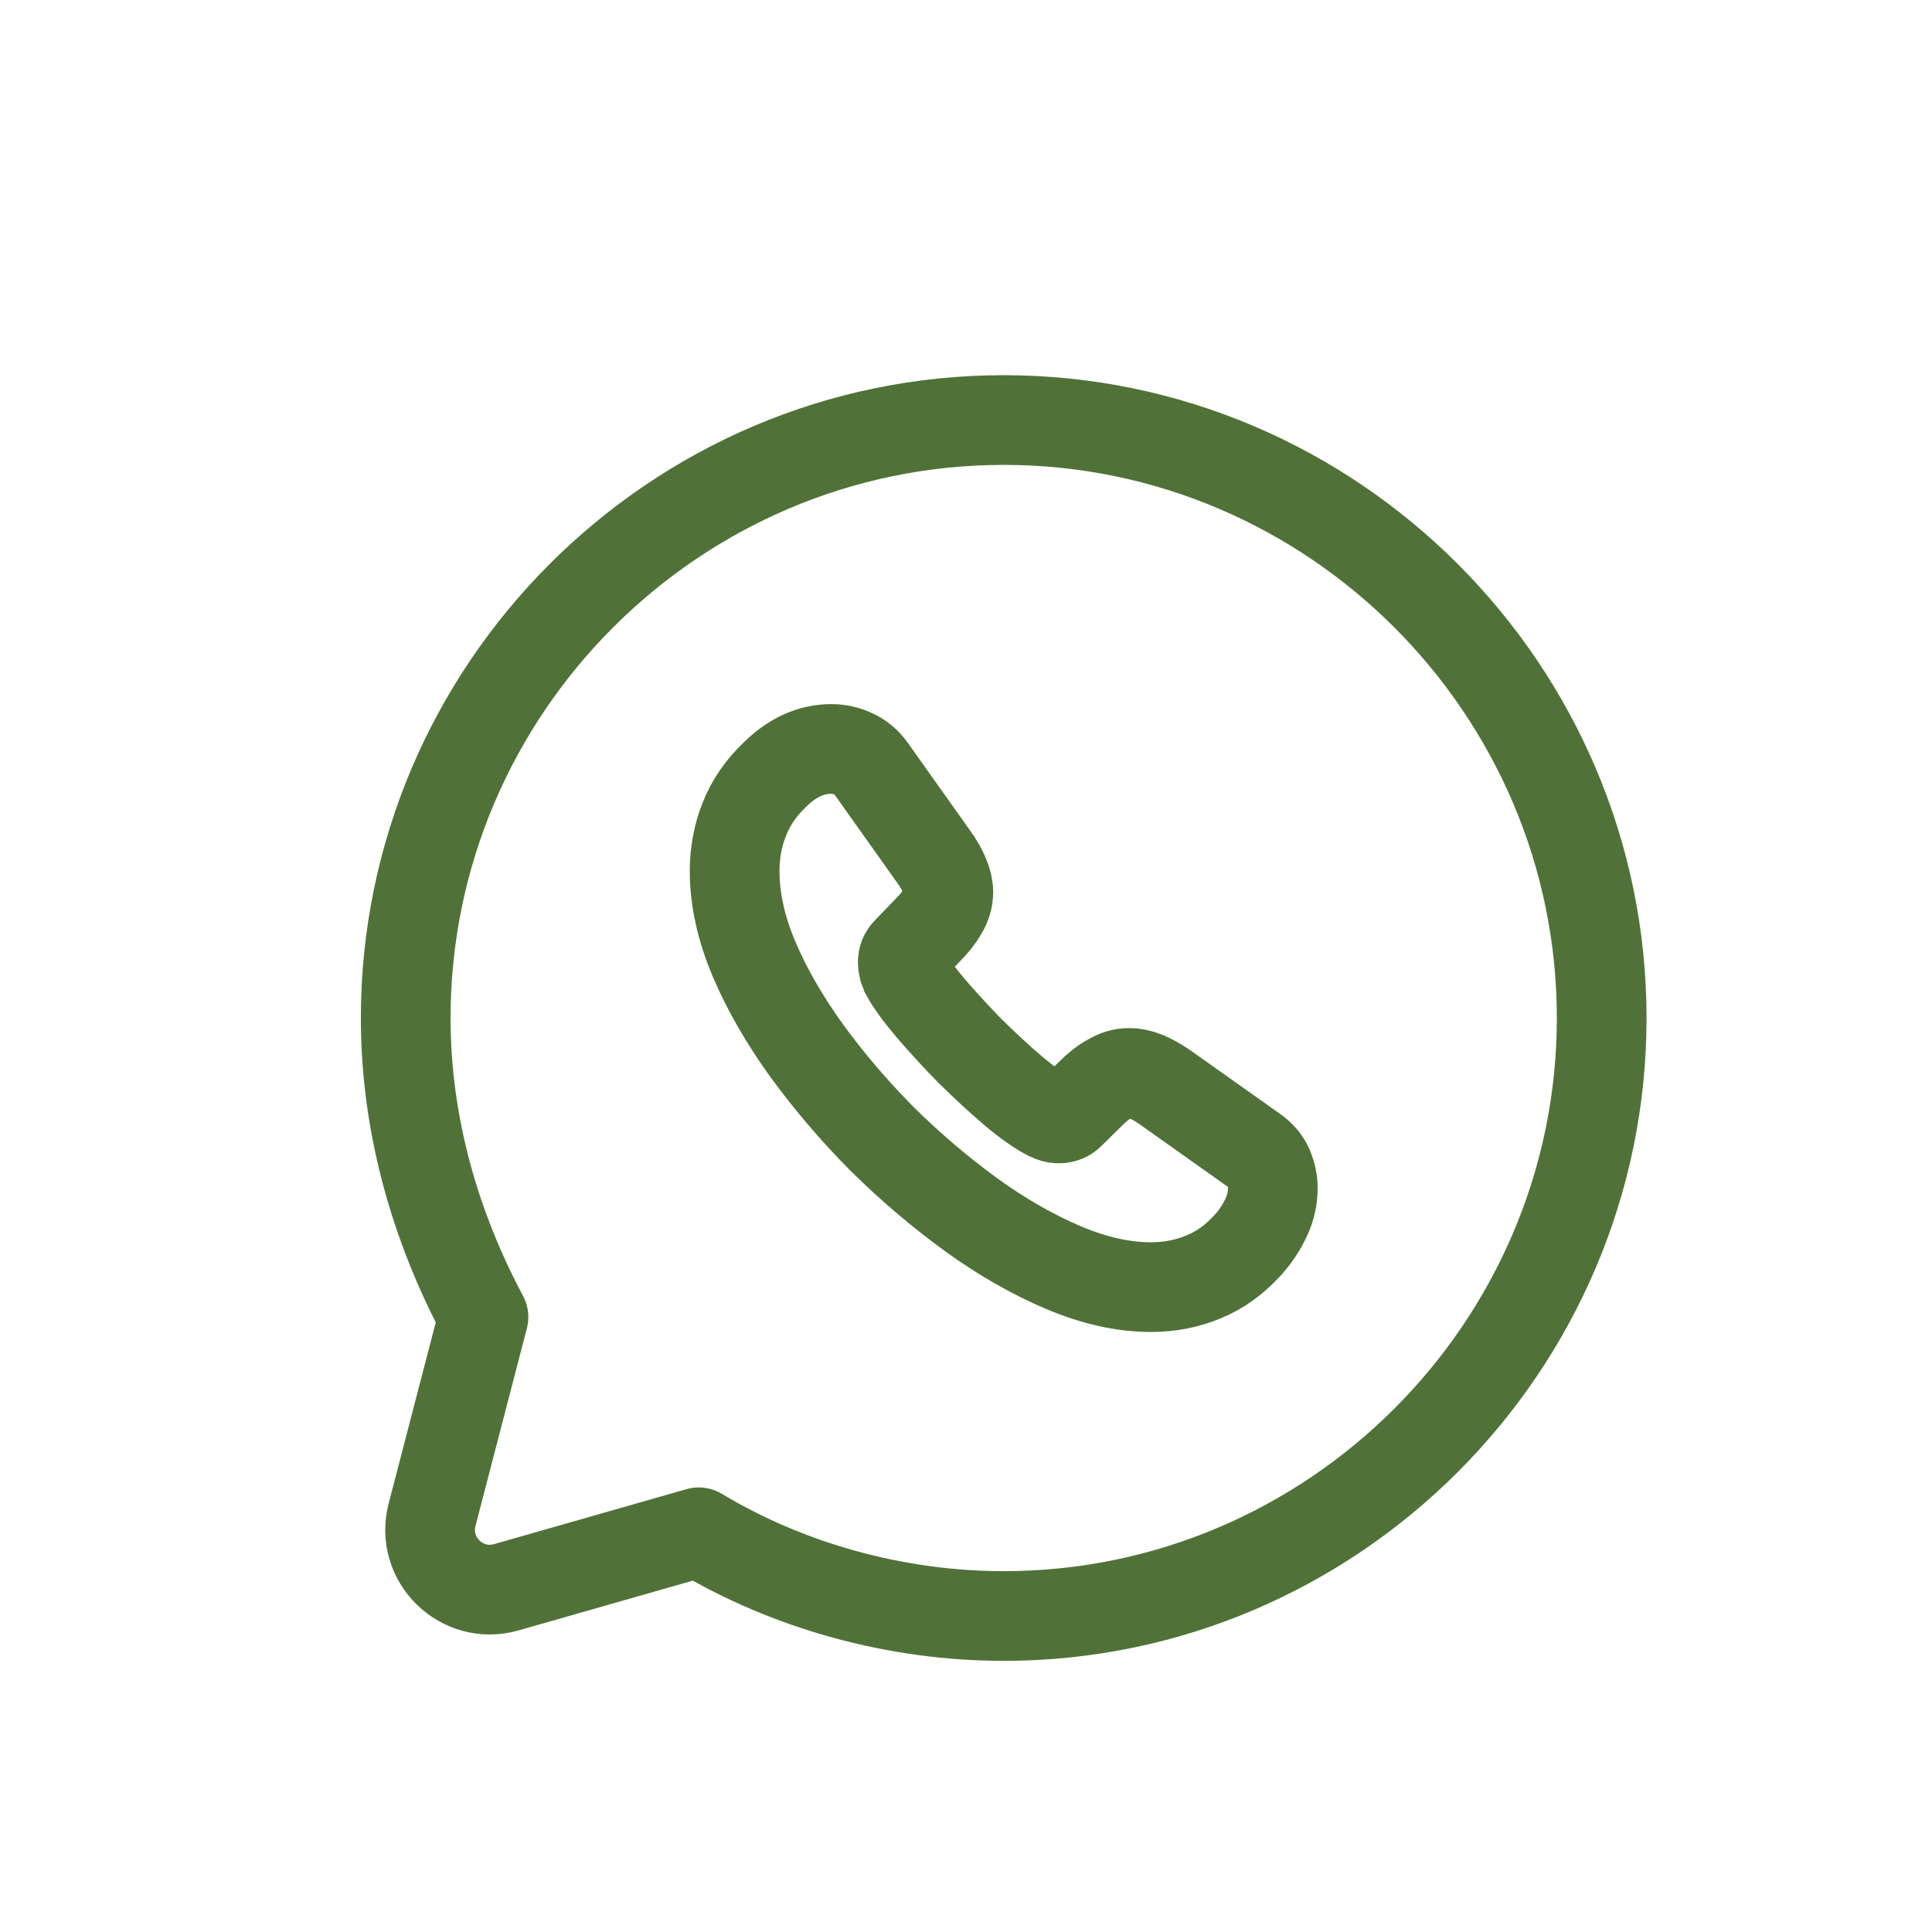
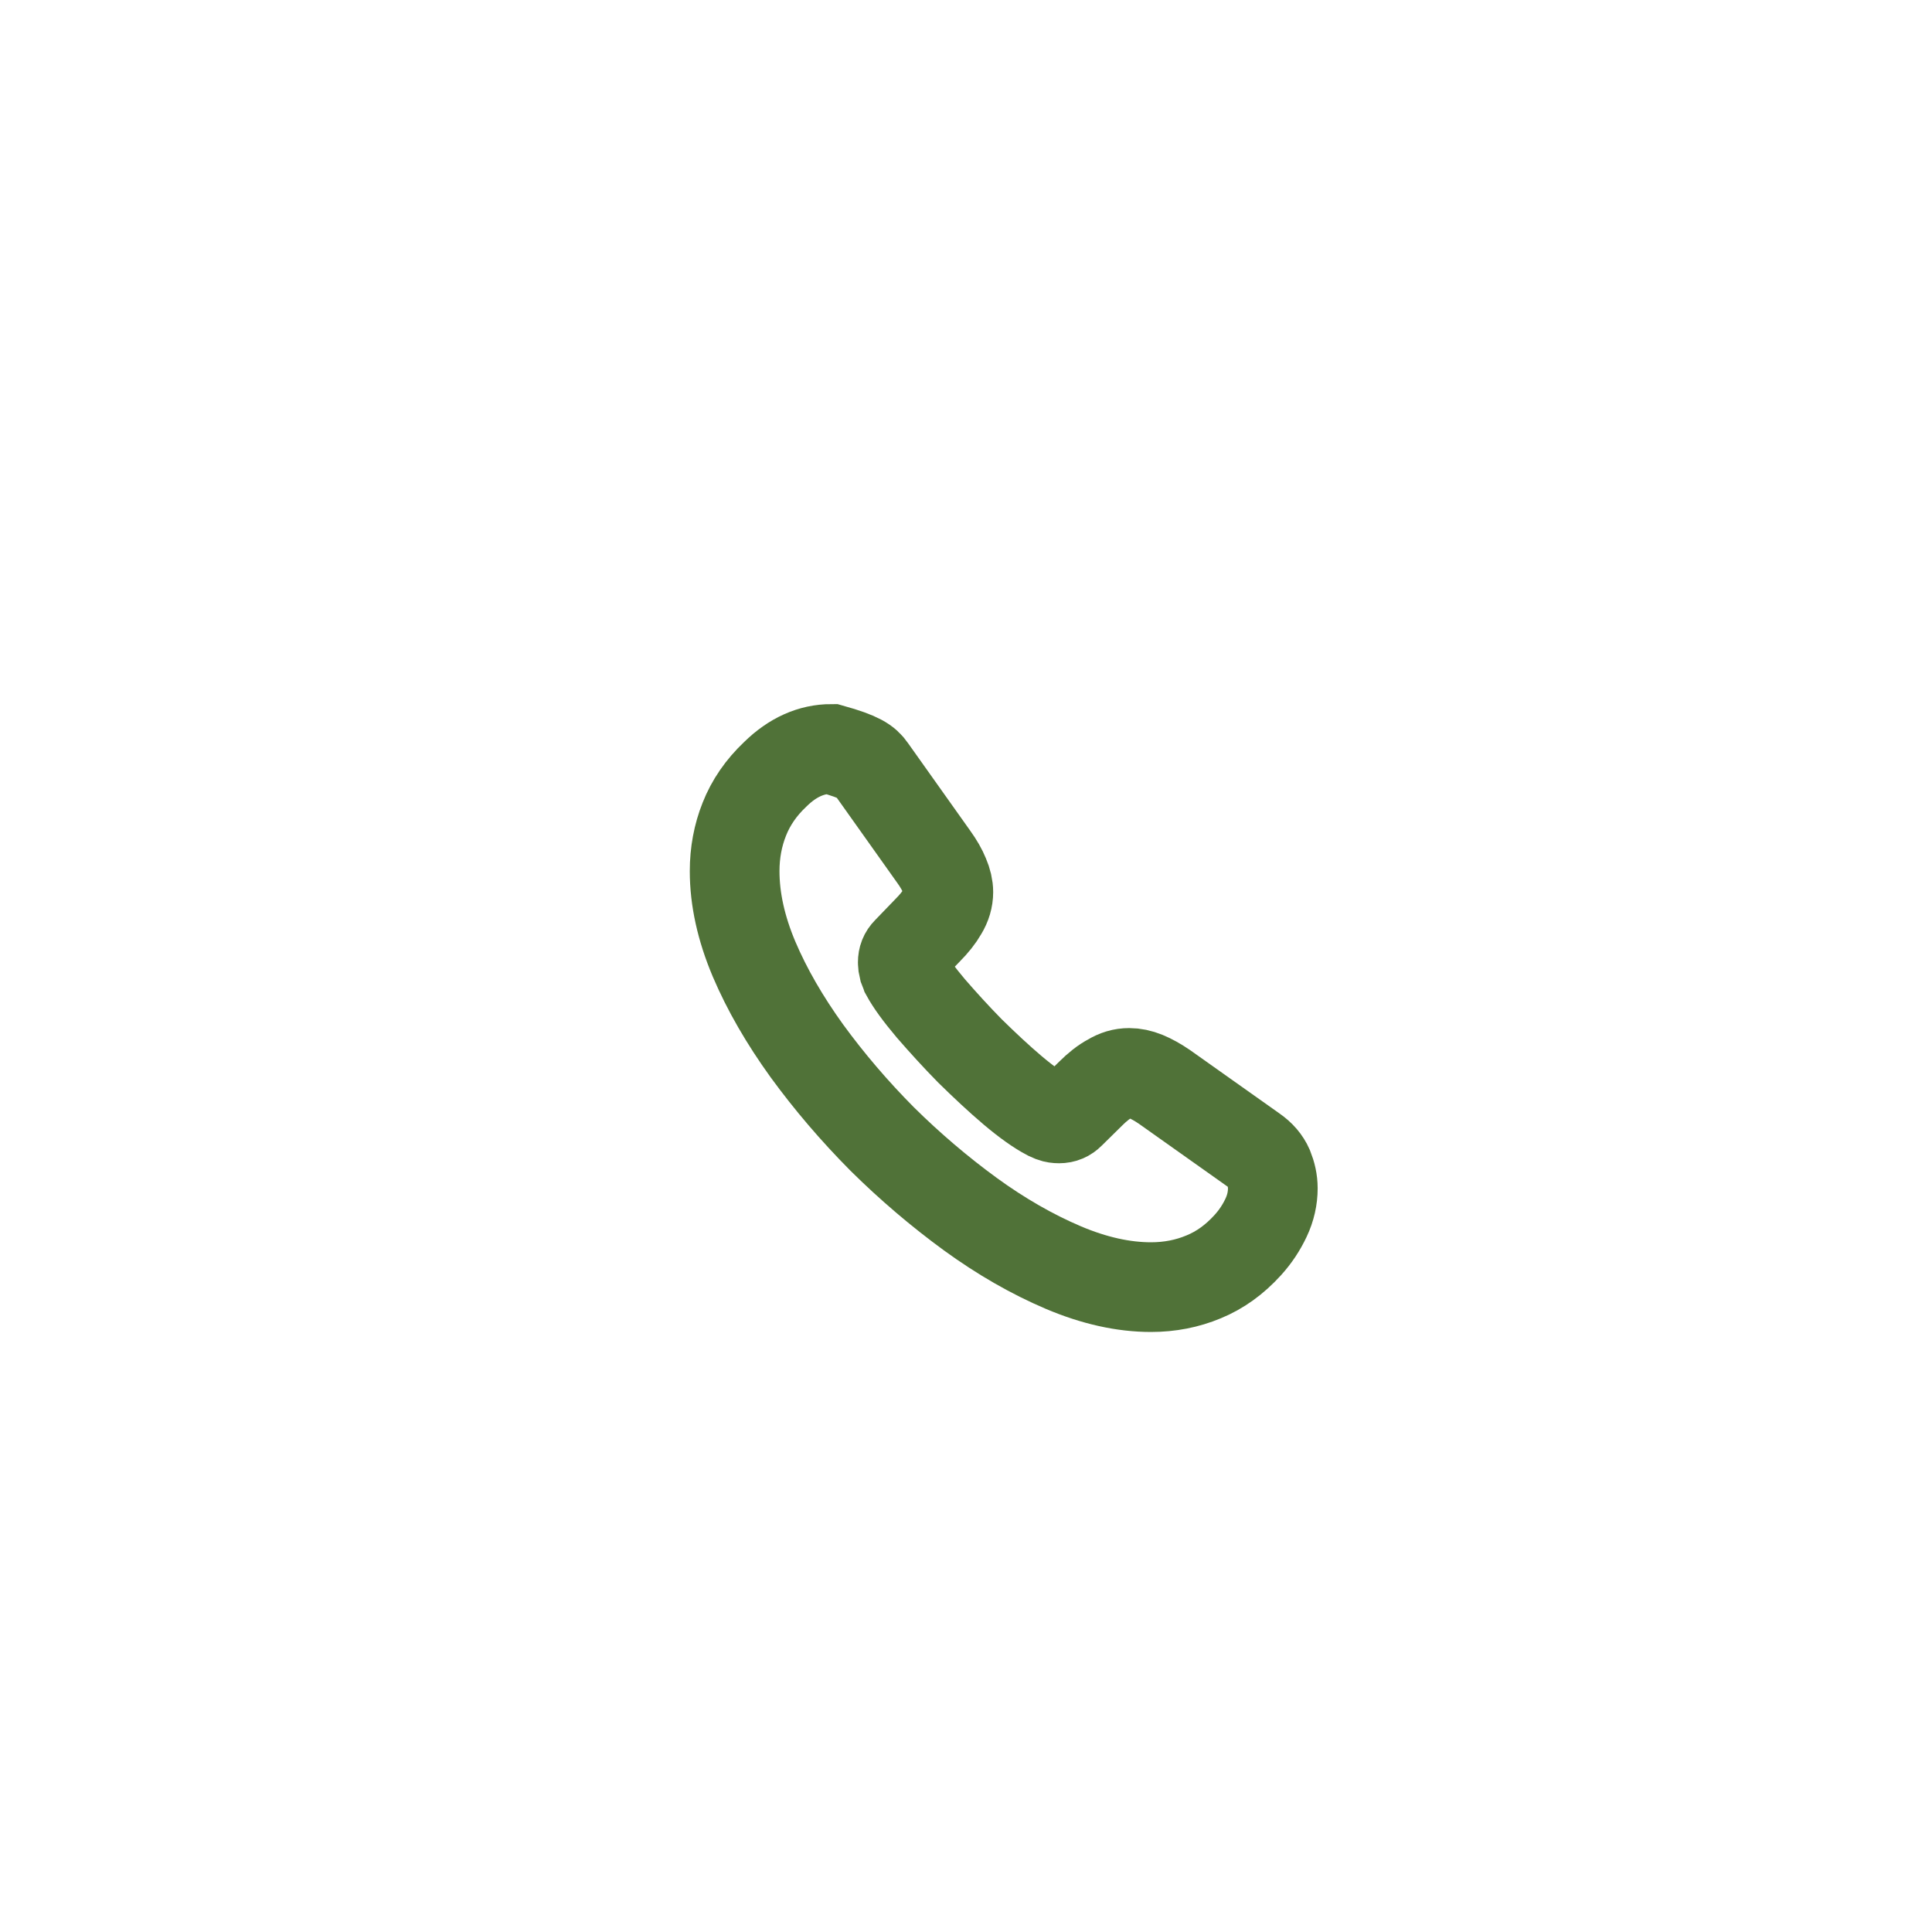
<svg xmlns="http://www.w3.org/2000/svg" width="61" height="61" viewBox="0 0 61 61" fill="none">
-   <path d="M22.062 48.38C24.894 50.079 28.292 51.023 31.691 51.023C42.075 51.023 50.571 42.527 50.571 32.143C50.571 21.759 42.075 13.262 31.691 13.262C21.307 13.262 12.81 21.759 12.81 32.143C12.81 35.541 13.755 38.751 15.265 41.583L13.642 47.825C13.274 49.239 14.583 50.517 15.988 50.115L22.062 48.38Z" stroke="#507238" stroke-width="2.832" stroke-miterlimit="10" stroke-linecap="round" stroke-linejoin="round" />
-   <path d="M40.187 37.521C40.187 37.827 40.119 38.141 39.974 38.447C39.83 38.753 39.642 39.042 39.396 39.313C38.979 39.772 38.519 40.104 38 40.316C37.49 40.529 36.937 40.639 36.341 40.639C35.473 40.639 34.546 40.435 33.567 40.019C32.589 39.602 31.61 39.042 30.64 38.337C29.662 37.623 28.734 36.833 27.849 35.958C26.973 35.074 26.181 34.148 25.475 33.179C24.777 32.211 24.216 31.242 23.808 30.282C23.399 29.314 23.195 28.387 23.195 27.504C23.195 26.926 23.297 26.374 23.501 25.864C23.705 25.346 24.029 24.87 24.48 24.445C25.024 23.91 25.62 23.647 26.25 23.647C26.488 23.647 26.726 23.698 26.939 23.8C27.16 23.902 27.356 24.055 27.509 24.275L29.483 27.054C29.636 27.266 29.747 27.461 29.823 27.648C29.9 27.827 29.942 28.005 29.942 28.167C29.942 28.37 29.883 28.574 29.764 28.77C29.653 28.965 29.491 29.169 29.287 29.373L28.64 30.044C28.547 30.138 28.504 30.248 28.504 30.384C28.504 30.452 28.513 30.512 28.53 30.579C28.555 30.648 28.581 30.698 28.598 30.749C28.751 31.03 29.015 31.395 29.389 31.837C29.772 32.279 30.181 32.729 30.623 33.179C31.083 33.63 31.525 34.046 31.976 34.428C32.419 34.802 32.784 35.057 33.074 35.21C33.116 35.227 33.167 35.252 33.227 35.278C33.295 35.303 33.363 35.312 33.44 35.312C33.584 35.312 33.695 35.261 33.788 35.167L34.435 34.53C34.648 34.318 34.852 34.156 35.048 34.054C35.243 33.935 35.439 33.876 35.652 33.876C35.813 33.876 35.984 33.91 36.171 33.986C36.358 34.063 36.554 34.173 36.767 34.318L39.583 36.314C39.804 36.467 39.957 36.646 40.051 36.858C40.136 37.071 40.187 37.283 40.187 37.521Z" stroke="#507238" stroke-width="2.832" stroke-miterlimit="10" />
+   <path d="M40.187 37.521C40.187 37.827 40.119 38.141 39.974 38.447C39.83 38.753 39.642 39.042 39.396 39.313C38.979 39.772 38.519 40.104 38 40.316C37.49 40.529 36.937 40.639 36.341 40.639C35.473 40.639 34.546 40.435 33.567 40.019C32.589 39.602 31.61 39.042 30.64 38.337C29.662 37.623 28.734 36.833 27.849 35.958C26.973 35.074 26.181 34.148 25.475 33.179C24.777 32.211 24.216 31.242 23.808 30.282C23.399 29.314 23.195 28.387 23.195 27.504C23.195 26.926 23.297 26.374 23.501 25.864C23.705 25.346 24.029 24.87 24.48 24.445C25.024 23.91 25.62 23.647 26.25 23.647C27.16 23.902 27.356 24.055 27.509 24.275L29.483 27.054C29.636 27.266 29.747 27.461 29.823 27.648C29.9 27.827 29.942 28.005 29.942 28.167C29.942 28.37 29.883 28.574 29.764 28.77C29.653 28.965 29.491 29.169 29.287 29.373L28.64 30.044C28.547 30.138 28.504 30.248 28.504 30.384C28.504 30.452 28.513 30.512 28.53 30.579C28.555 30.648 28.581 30.698 28.598 30.749C28.751 31.03 29.015 31.395 29.389 31.837C29.772 32.279 30.181 32.729 30.623 33.179C31.083 33.63 31.525 34.046 31.976 34.428C32.419 34.802 32.784 35.057 33.074 35.21C33.116 35.227 33.167 35.252 33.227 35.278C33.295 35.303 33.363 35.312 33.44 35.312C33.584 35.312 33.695 35.261 33.788 35.167L34.435 34.53C34.648 34.318 34.852 34.156 35.048 34.054C35.243 33.935 35.439 33.876 35.652 33.876C35.813 33.876 35.984 33.91 36.171 33.986C36.358 34.063 36.554 34.173 36.767 34.318L39.583 36.314C39.804 36.467 39.957 36.646 40.051 36.858C40.136 37.071 40.187 37.283 40.187 37.521Z" stroke="#507238" stroke-width="2.832" stroke-miterlimit="10" />
</svg>